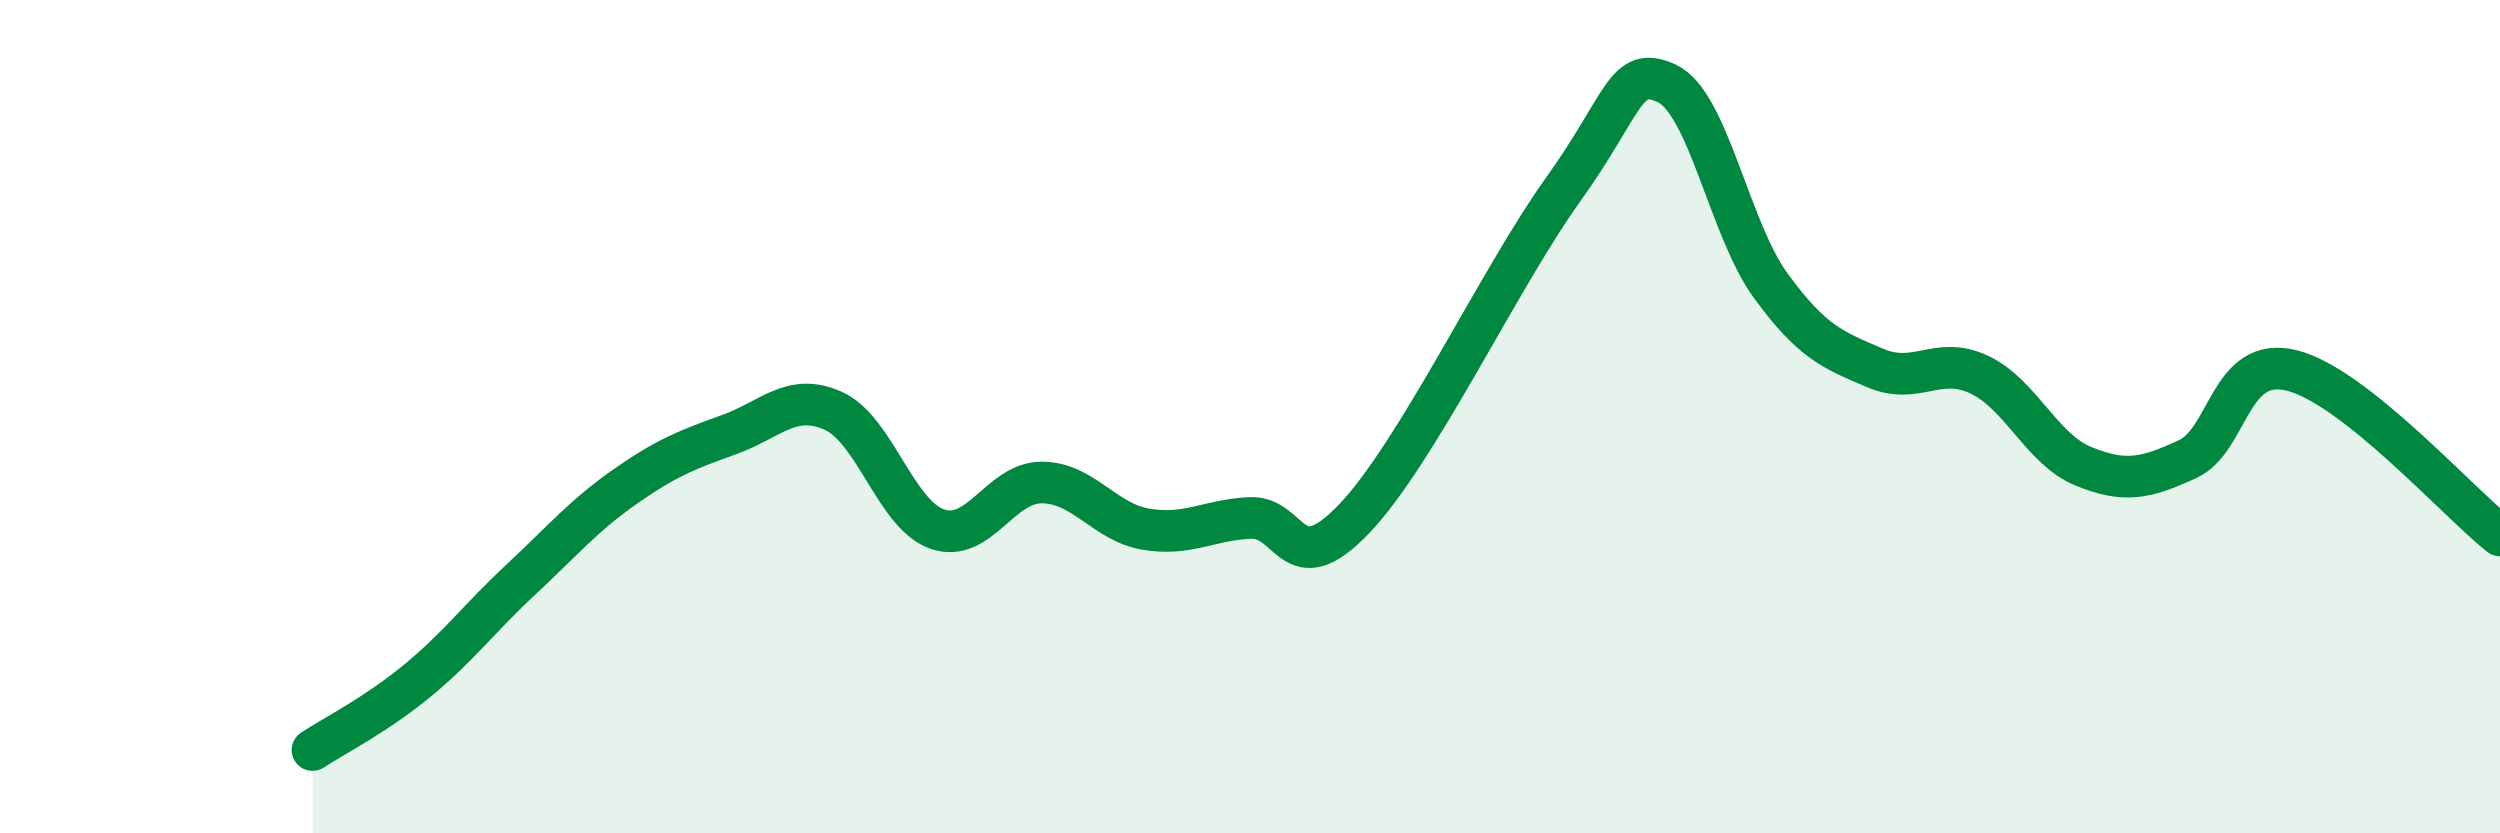
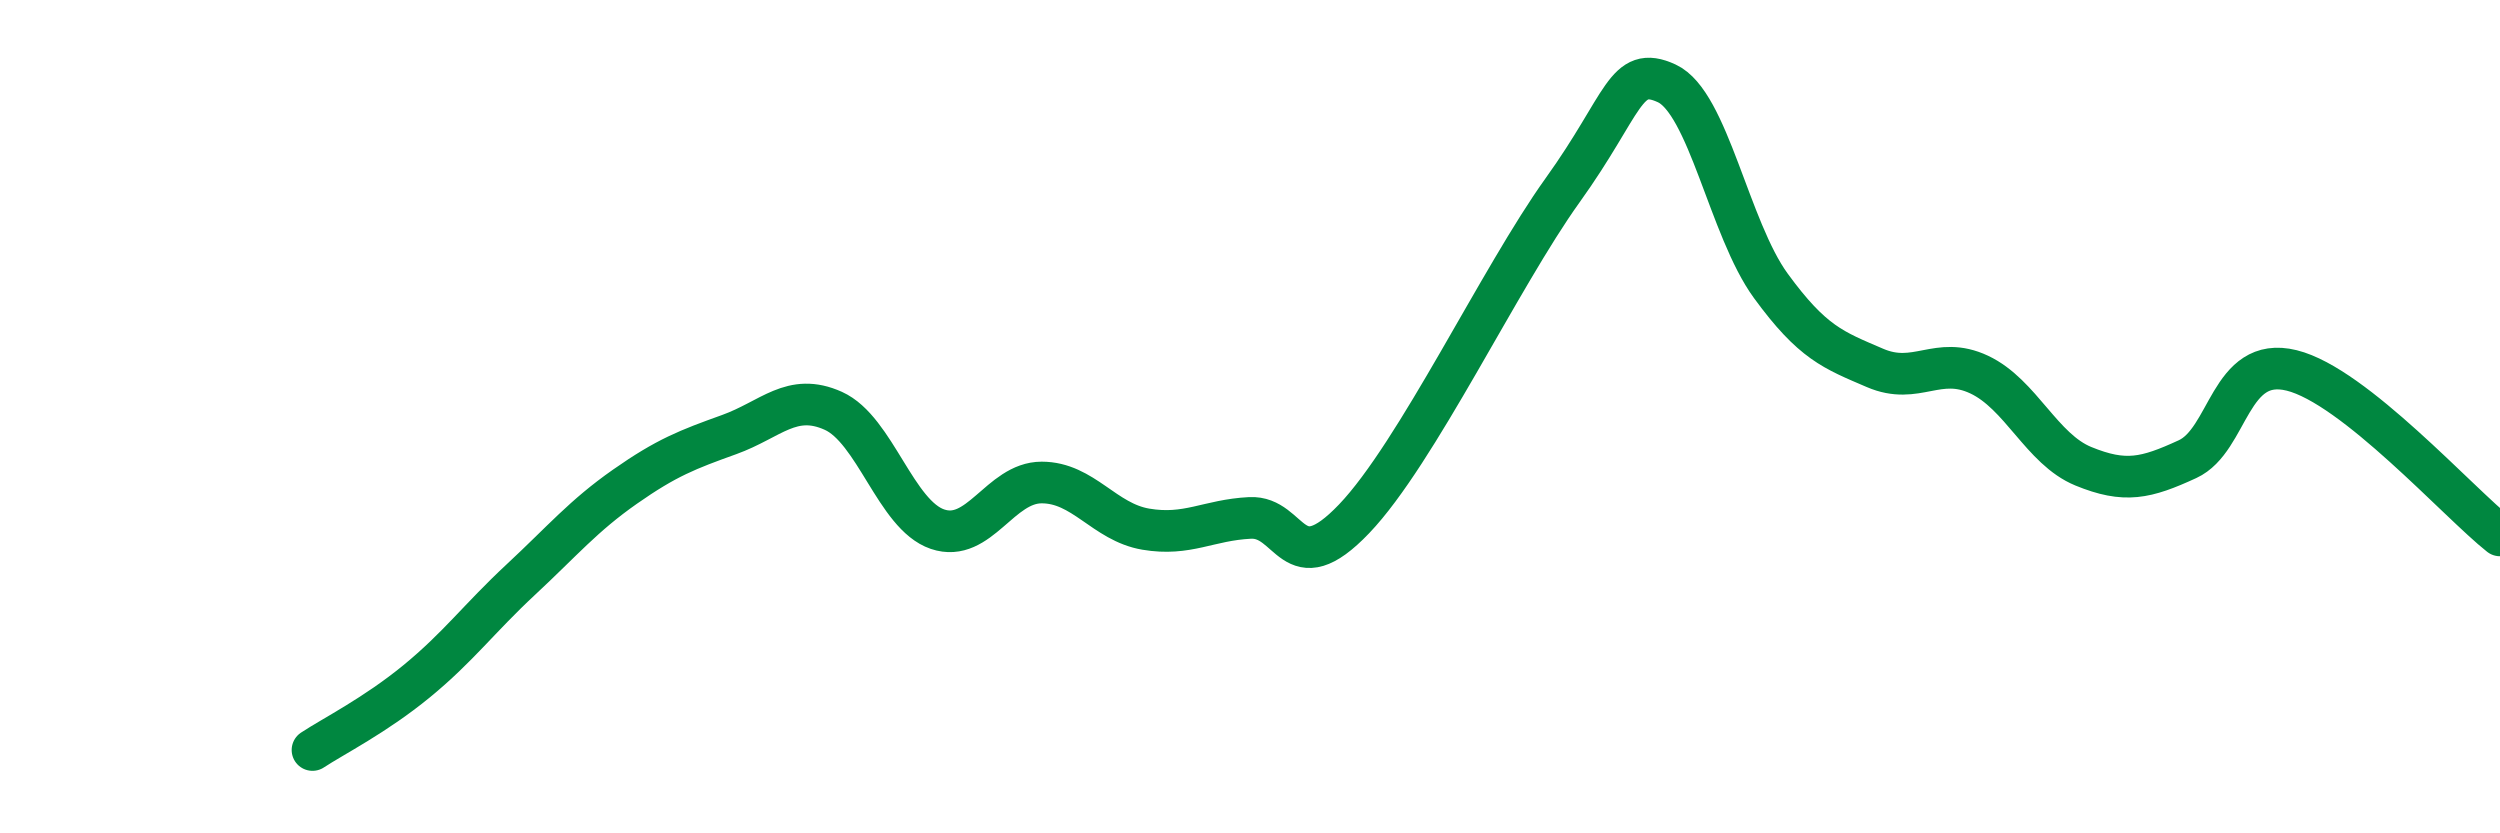
<svg xmlns="http://www.w3.org/2000/svg" width="60" height="20" viewBox="0 0 60 20">
-   <path d="M 7.5,18 C 8,17.67 9,17.17 10,16.35 C 11,15.53 11.5,14.84 12.5,13.91 C 13.5,12.98 14,12.38 15,11.68 C 16,10.98 16.5,10.79 17.5,10.43 C 18.5,10.07 19,9.41 20,9.86 C 21,10.31 21.5,12.36 22.5,12.7 C 23.5,13.04 24,11.58 25,11.58 C 26,11.58 26.5,12.53 27.5,12.7 C 28.5,12.87 29,12.48 30,12.43 C 31,12.38 31,14.02 32.5,12.45 C 34,10.88 36,6.66 37.5,4.57 C 39,2.48 39,1.54 40,2 C 41,2.46 41.5,5.49 42.5,6.86 C 43.5,8.23 44,8.4 45,8.83 C 46,9.26 46.5,8.52 47.5,8.99 C 48.5,9.46 49,10.78 50,11.19 C 51,11.6 51.5,11.48 52.5,11.02 C 53.5,10.56 53.5,8.52 55,8.89 C 56.5,9.26 59,12.06 60,12.85L60 20L7.5 20Z" fill="#008740" opacity="0.1" stroke-linecap="round" stroke-linejoin="round" />
  <path d="M 7.5,18 C 8,17.67 9,17.17 10,16.35 C 11,15.53 11.5,14.84 12.5,13.91 C 13.5,12.98 14,12.38 15,11.68 C 16,10.98 16.5,10.79 17.5,10.43 C 18.5,10.07 19,9.41 20,9.86 C 21,10.31 21.5,12.36 22.5,12.7 C 23.5,13.04 24,11.58 25,11.58 C 26,11.58 26.5,12.53 27.5,12.7 C 28.5,12.87 29,12.48 30,12.43 C 31,12.38 31,14.02 32.5,12.45 C 34,10.88 36,6.66 37.5,4.57 C 39,2.48 39,1.54 40,2 C 41,2.46 41.5,5.49 42.5,6.86 C 43.5,8.23 44,8.4 45,8.83 C 46,9.26 46.5,8.52 47.5,8.99 C 48.5,9.46 49,10.78 50,11.19 C 51,11.6 51.5,11.48 52.5,11.02 C 53.5,10.56 53.5,8.52 55,8.89 C 56.5,9.26 59,12.06 60,12.85" stroke="#008740" stroke-width="1" fill="none" stroke-linecap="round" stroke-linejoin="round" />
</svg>